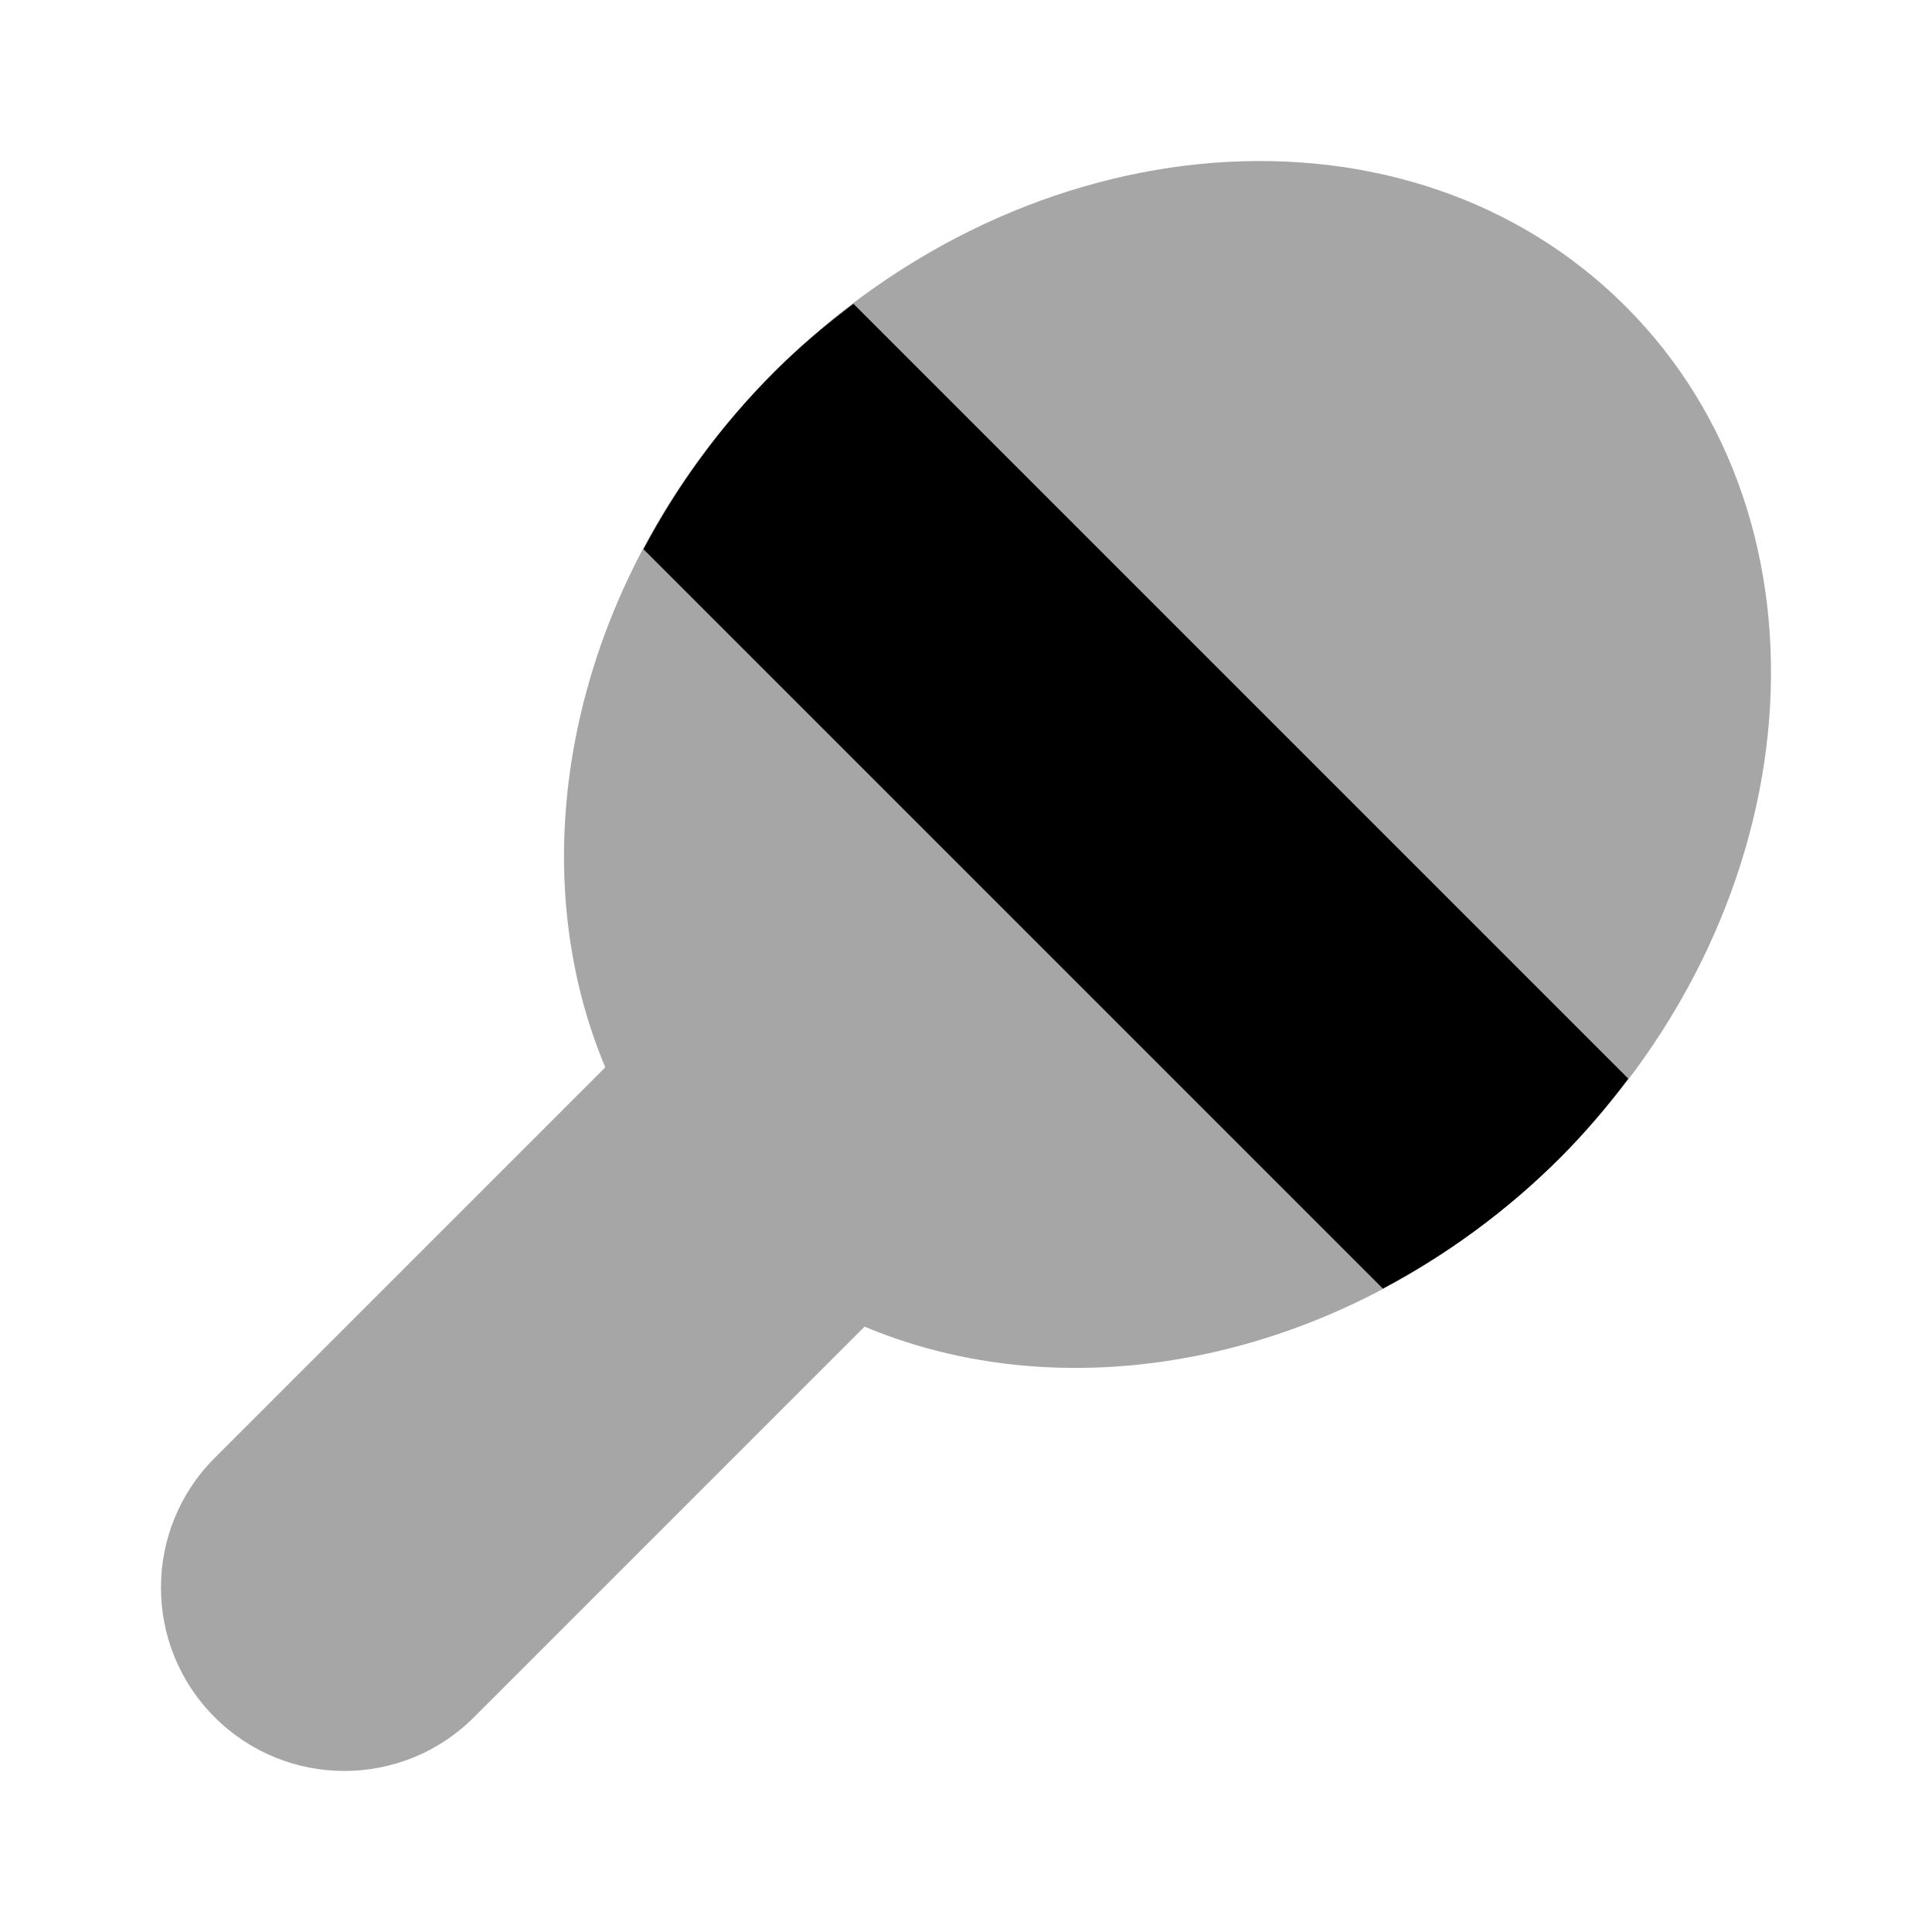
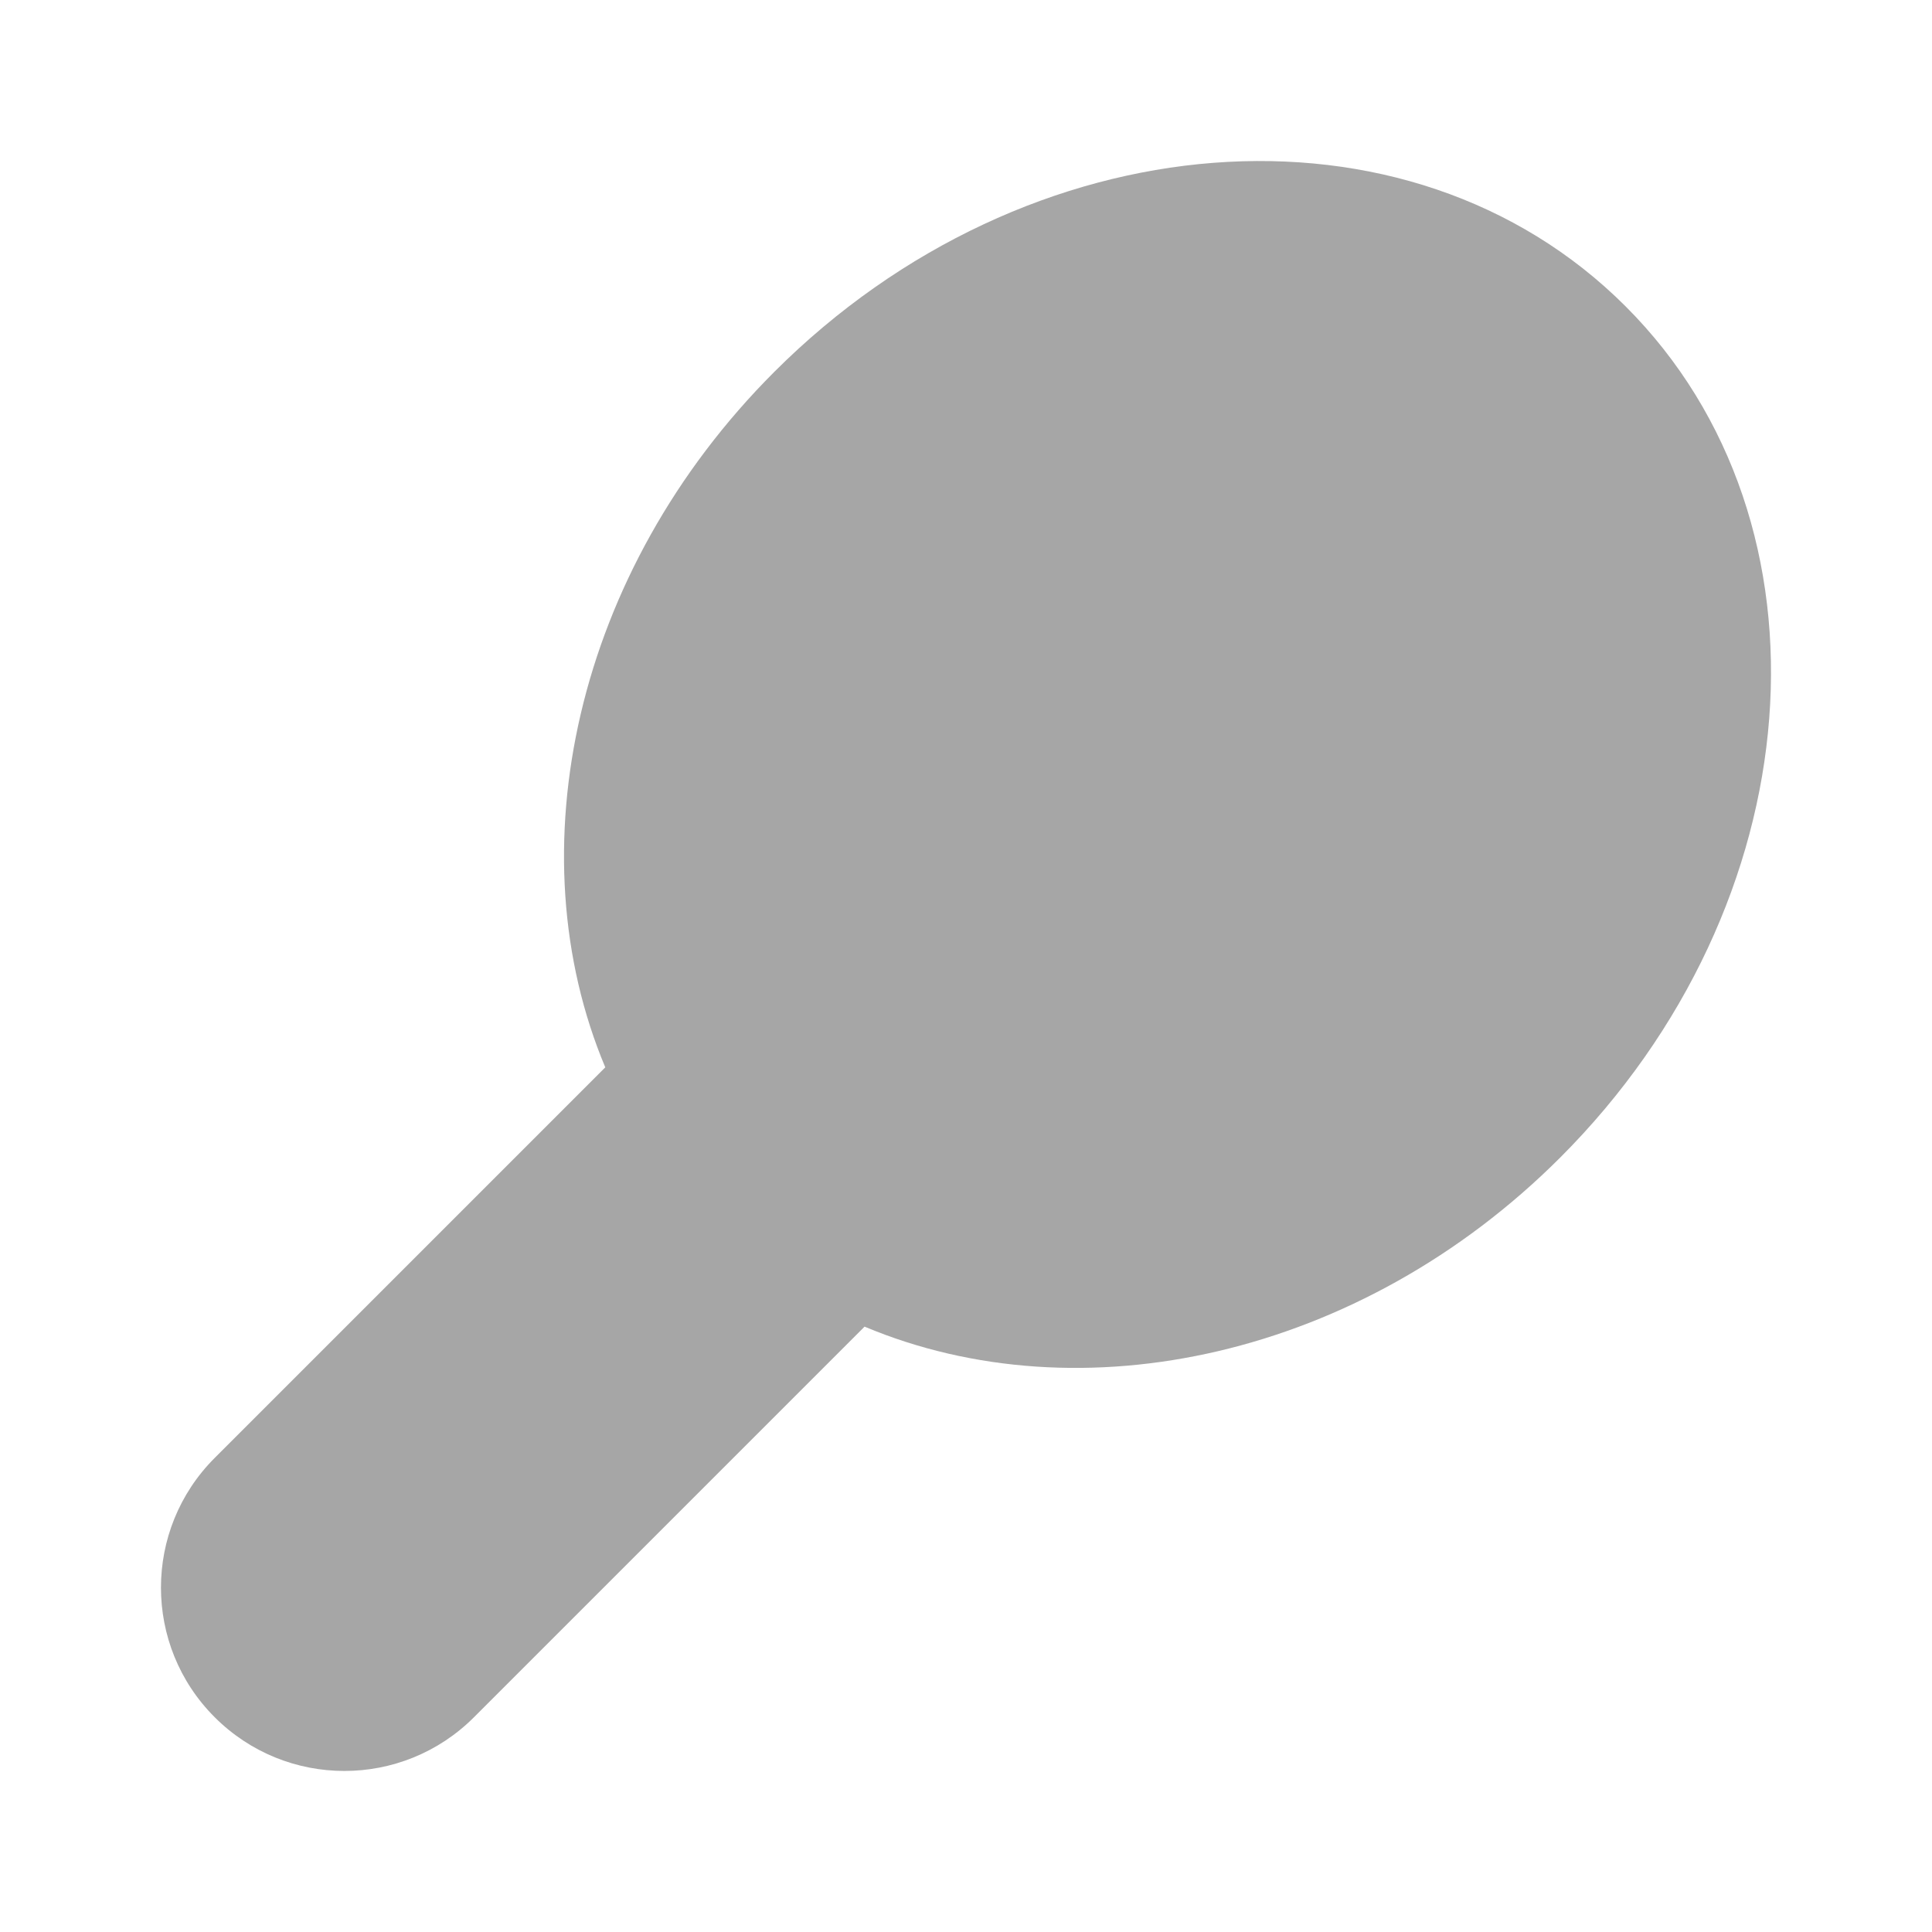
<svg xmlns="http://www.w3.org/2000/svg" viewBox="0 0 24 24" width="48px" height="48px">
  <path d="M20.194,3.806c-2.696-2.696-7.43-2.331-10.575,0.813c-2.485,2.485-3.226,5.96-2.1,8.64 c-2.678,2.678-4.657,4.657-4.852,4.852c-0.89,0.89-0.89,2.332,0,3.221c0.89,0.89,2.332,0.89,3.221,0 c0.195-0.195,2.173-2.173,4.852-4.852c2.68,1.126,6.155,0.385,8.641-2.1C22.526,11.236,22.89,6.501,20.194,3.806z" opacity=".35" />
-   <path d="M10.602,3.774c-0.34,0.257-0.671,0.534-0.983,0.846c-0.673,0.673-1.21,1.42-1.625,2.203l9.184,9.184 c0.783-0.416,1.53-0.953,2.203-1.625c0.312-0.312,0.589-0.643,0.846-0.983L10.602,3.774z" />
</svg>